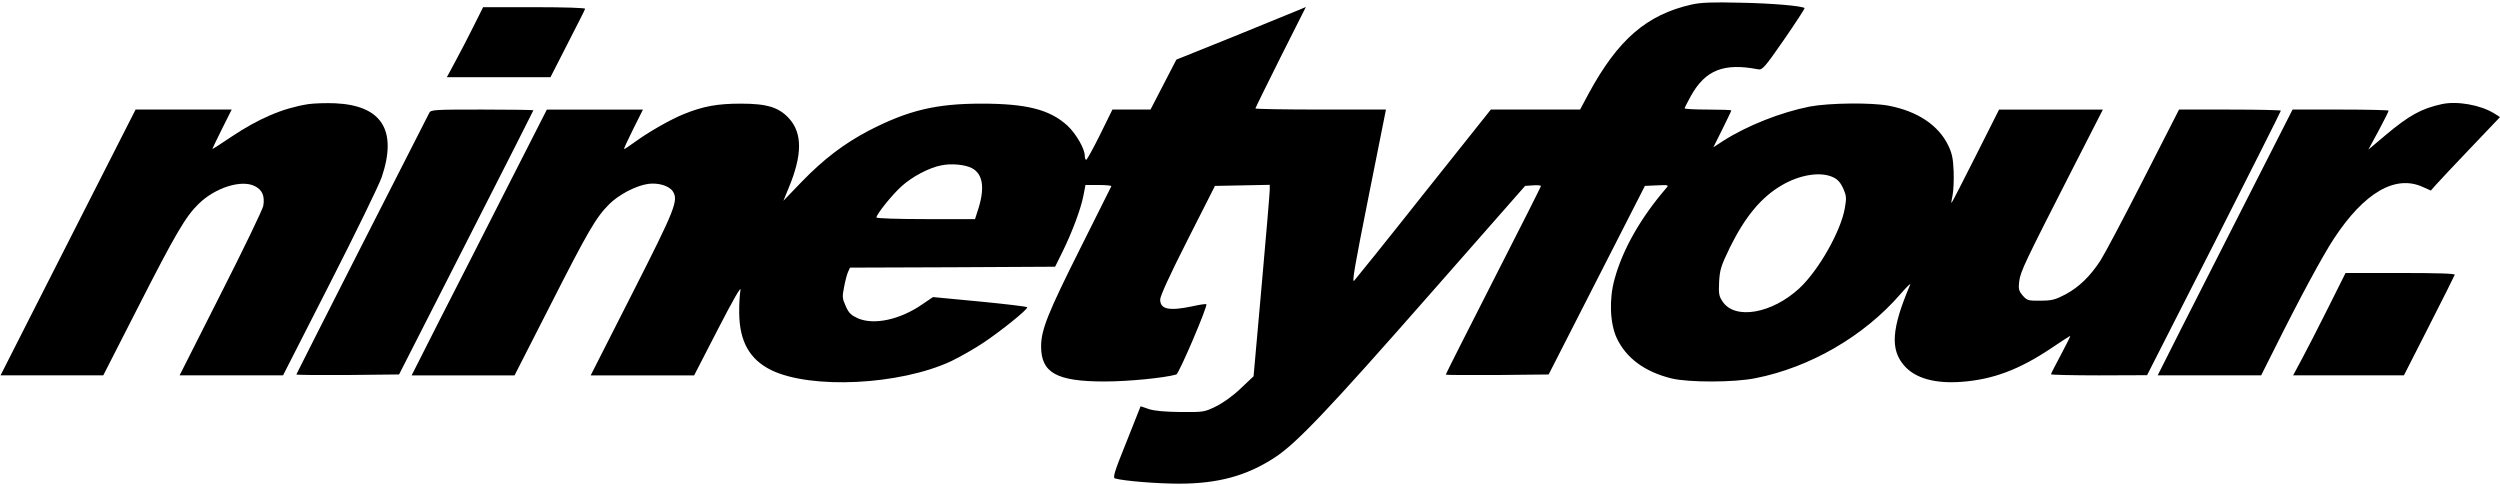
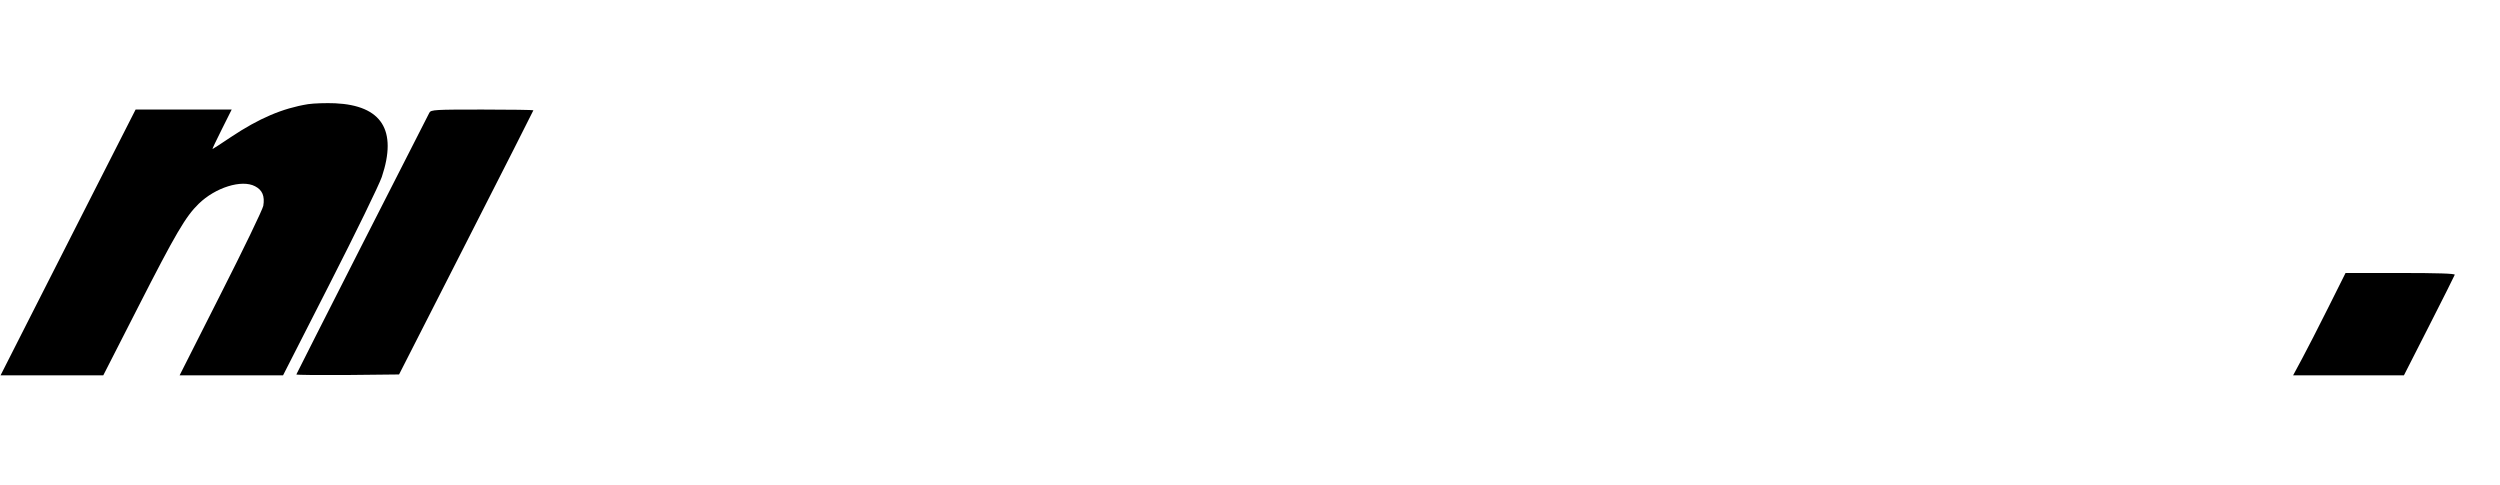
<svg xmlns="http://www.w3.org/2000/svg" height="270pt" preserveAspectRatio="xMidYMid meet" viewBox="0 0 1392 270" width="1392pt">
  <g transform="matrix(.1 0 0 -.1 0 270)">
-     <path d="m9420 2675c-252-57-411-195-575-497l-47-88h-248-249l-372-467c-204-258-380-476-389-486-14-15 4 86 80 467l97 486h-363c-200 0-364 3-364 6s63 131 140 285l141 280-38-16c-21-9-183-75-360-147l-323-130-72-139-72-139h-106-106l-69-140c-38-77-73-140-77-140s-8 10-8 23c0 39-49 123-96 167-98 90-227 123-479 123-253 0-407-37-625-149-140-73-254-160-377-287l-101-105 29 71c77 184 77 305 3 387-57 63-124 83-269 83-129 0-209-14-317-58-75-30-202-103-275-157-29-21-55-38-58-38s20 50 50 110l55 110h-267-268l-215-422c-118-233-288-566-377-740l-161-318h286 287l198 388c212 417 255 491 329 565 53 53 148 103 216 113 57 8 117-10 138-41 33-50 15-96-227-572l-230-453h288 288l133 258c85 165 130 243 125 217-4-22-8-80-7-130 2-156 58-256 177-315 222-109 718-84 1003 49 48 23 131 70 183 105 98 66 241 181 241 195 0 4-118 18-262 32l-263 25-62-42c-124-85-268-115-357-76-38 18-50 29-67 68-19 42-20 52-9 106 6 33 16 71 22 84l11 24 571 2 571 3 42 85c53 108 102 238 116 313l11 57h74c40 0 72-3 70-7-2-5-80-161-174-348-180-359-217-452-217-544 0-147 87-195 353-195 133 0 335 20 400 39 15 5 176 382 167 391-2 3-36-2-76-11-133-28-181-17-181 38 1 21 53 135 153 332l152 300 153 3 152 3v-28c0-15-20-255-45-533l-45-505-71-67c-42-41-97-80-137-100-65-32-69-33-197-32-88 1-145 6-177 16l-47 16-79-199c-68-168-77-199-63-203 49-14 234-29 356-29 218 0 377 44 532 145 122 79 302 269 872 918l523 595 44 3c24 2 44 0 44-4 0-3-119-240-265-525-146-286-265-522-265-525 0-2 129-3 286-2l287 3 268 525 268 525 67 3c65 3 67 2 52-15-143-166-243-342-288-507-31-111-26-246 12-328 52-111 155-188 305-225 95-23 346-23 466 1 306 60 607 235 810 470 34 39 57 62 53 51-104-244-112-361-33-451 61-70 170-101 319-90 175 13 322 68 502 189 55 37 101 67 103 67 3 0-21-47-51-104-31-57-56-107-56-110s120-6 268-6l267 1 373 733c204 403 372 736 372 740 0 3-128 6-284 6h-283l-197-386c-108-212-216-416-239-452-58-90-121-151-198-192-56-29-74-34-137-34-69-1-75 1-99 28-22 26-25 36-20 79 7 56 32 107 286 605l180 352h-289-289l-131-260c-72-143-132-260-134-260s1 19 6 43c5 23 8 83 6 133-3 73-9 101-31 146-54 111-170 188-328 219-94 19-335 16-441-4-162-32-349-106-481-190l-57-37 50 100c27 55 50 102 50 105s-58 5-130 5c-71 0-130 3-130 7 0 3 16 34 35 69 81 145 184 185 375 148 23-4 36 10 144 166 65 94 116 173 114 175-12 12-183 27-358 30-157 4-220 1-270-10zm-4009-911c60-31 73-105 39-218l-21-66h-274c-154 0-275 4-275 9 0 18 88 127 139 173 59 54 154 104 221 117 55 12 133 5 171-15zm4796-51c26-12 41-30 56-62 18-41 19-53 9-110-22-128-146-347-254-447-152-140-357-176-426-74-21 31-23 43-20 111 4 69 11 89 60 191 85 172 174 279 288 346 102 60 218 78 287 45z" />
-     <path d="m2639 2558c-28-57-74-145-101-195l-50-93h289 288l95 186c52 102 97 189 98 195 2 5-109 9-282 9h-286z" />
    <path d="m1715 2120c-142-23-273-79-429-183-55-37-101-67-103-67s22 50 52 110l55 110h-267-268l-235-462c-129-254-298-587-376-740l-141-278h286 286l195 382c208 408 264 503 336 573 93 91 240 137 314 98 41-21 55-55 46-109-4-21-111-243-237-491l-229-453h288 288l261 512c144 282 274 549 289 593 87 260 0 398-260 410-50 2-118 0-151-5z" />
-     <path d="m13595 2120c-114-25-182-63-313-173l-95-80 57 105c31 58 56 108 56 112 0 3-120 6-267 6h-268l-240-472c-132-260-301-593-376-740l-135-268h288 288l75 149c142 285 267 516 330 612 168 256 342 358 495 288l45-20 30 34c17 19 103 111 193 205l162 170-33 21c-77 47-206 70-292 51z" />
    <path d="m2391 2073c-47-90-741-1455-741-1458s129-4 286-3l286 3 374 734c206 404 374 735 374 737s-128 4-285 4c-261 0-285-1-294-17z" />
    <path d="m12964 988c-53-106-119-235-146-285l-50-93h309 308l140 275c77 151 141 279 143 285 3 7-98 10-302 10h-306z" />
  </g>
</svg>